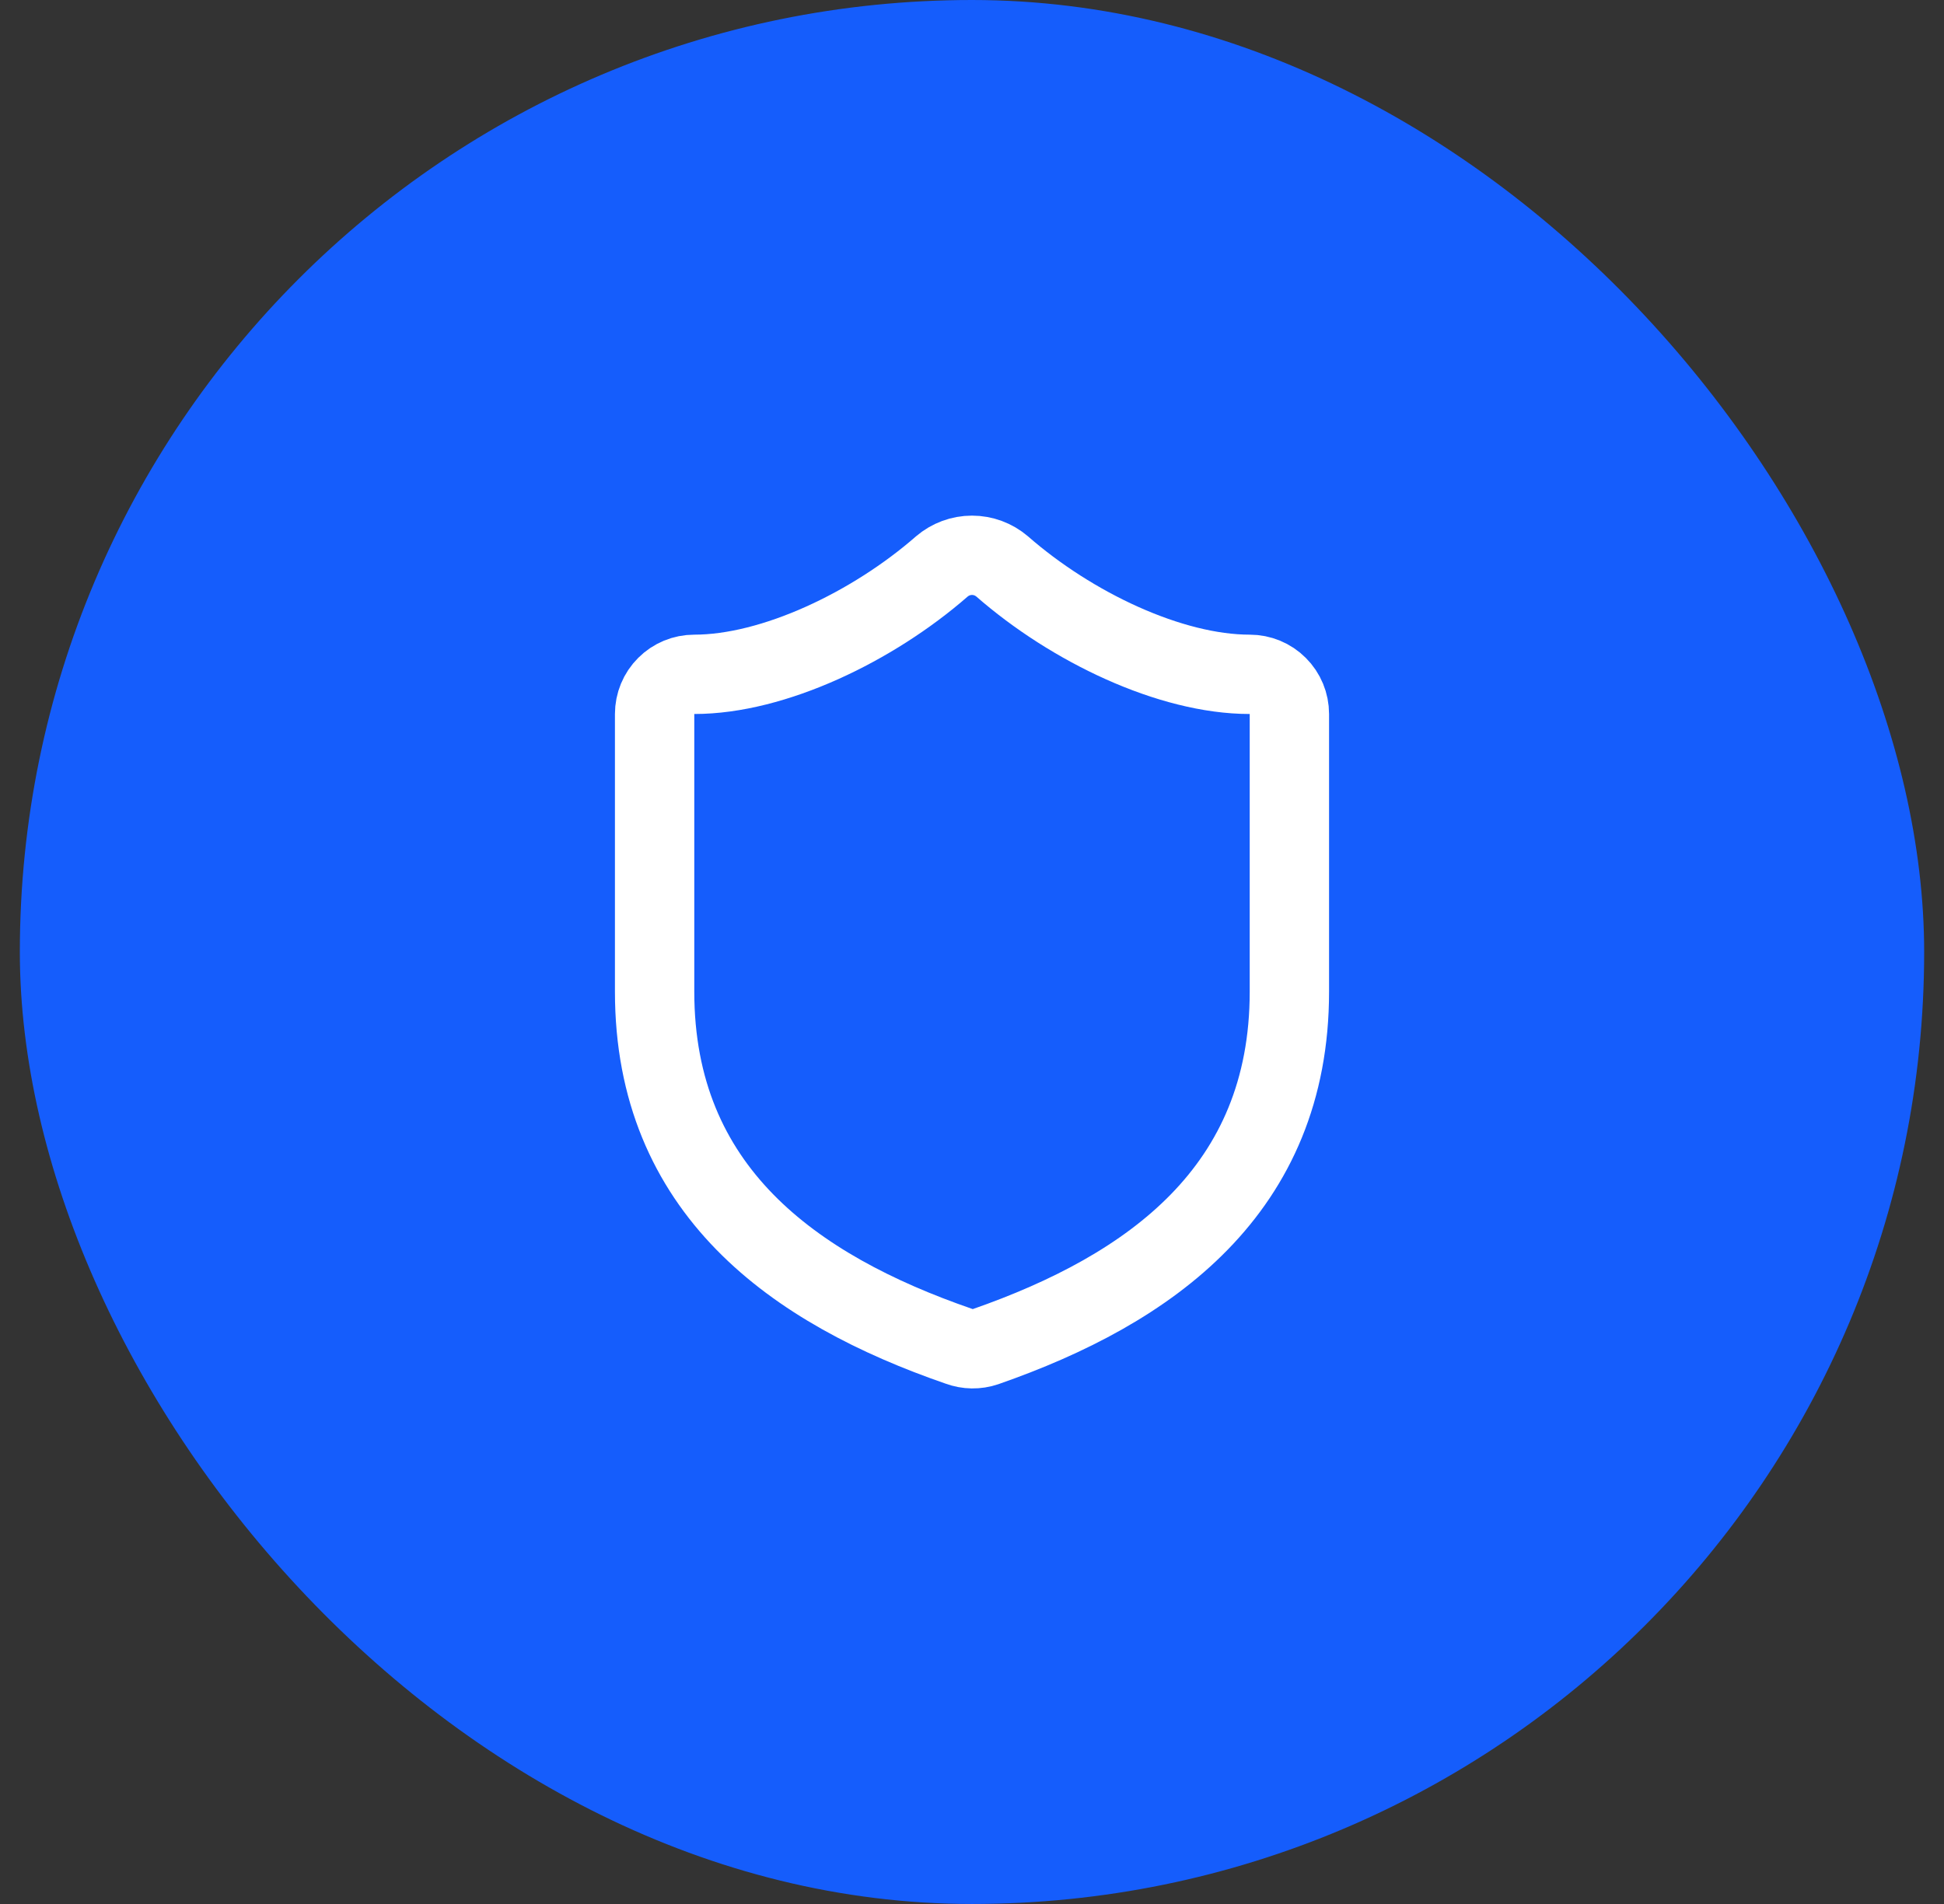
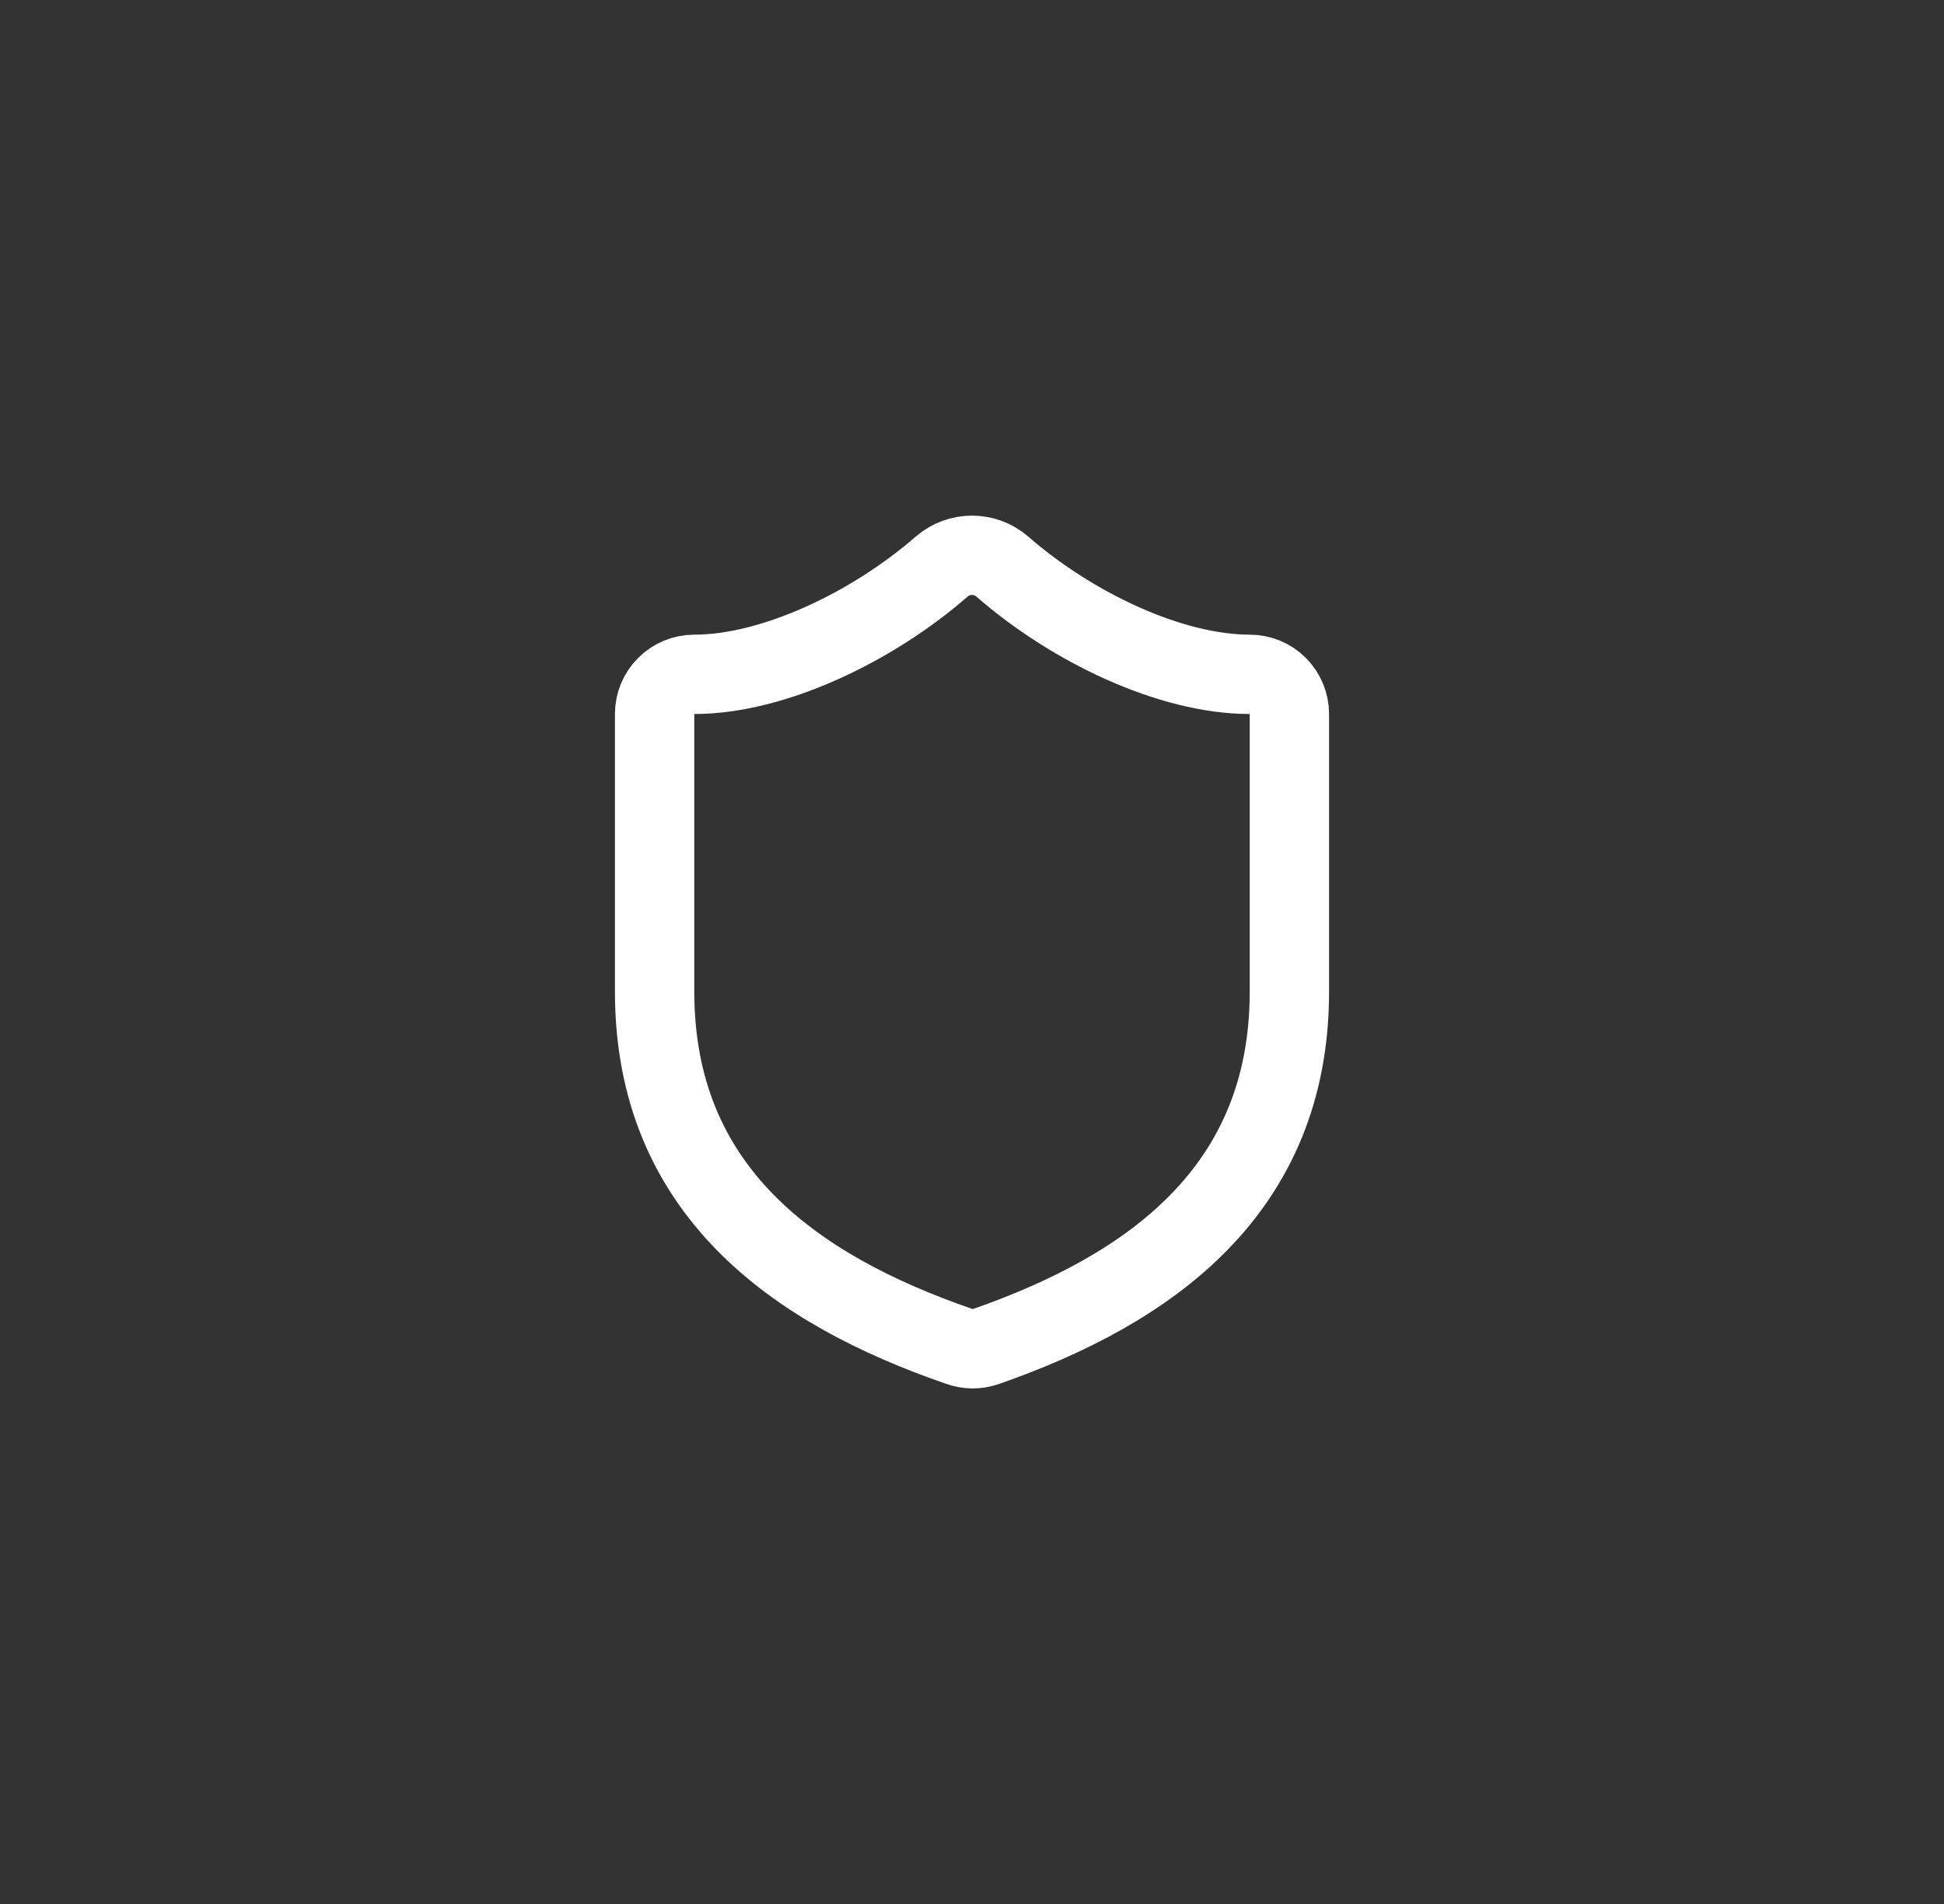
<svg xmlns="http://www.w3.org/2000/svg" width="49" height="48" viewBox="0 0 49 48" fill="none">
  <rect x="0" y="0" width="49" height="48" fill="#333333" stroke="none" />
-   <rect x="0.5" width="48" height="48" rx="24" fill="#155DFC" />
  <path d="M32.5 25C32.5 30 29 32.5 24.84 33.95C24.622 34.024 24.386 34.02 24.17 33.94C20 32.5 16.5 30 16.5 25V18C16.5 17.735 16.605 17.48 16.793 17.293C16.98 17.105 17.235 17 17.5 17C19.5 17 22 15.8 23.74 14.28C23.952 14.099 24.221 13.999 24.5 13.999C24.779 13.999 25.048 14.099 25.26 14.28C27.01 15.81 29.5 17 31.5 17C31.765 17 32.02 17.105 32.207 17.293C32.395 17.48 32.5 17.735 32.5 18V25Z" stroke="white" stroke-width="2" stroke-linecap="round" stroke-linejoin="round" />
</svg>